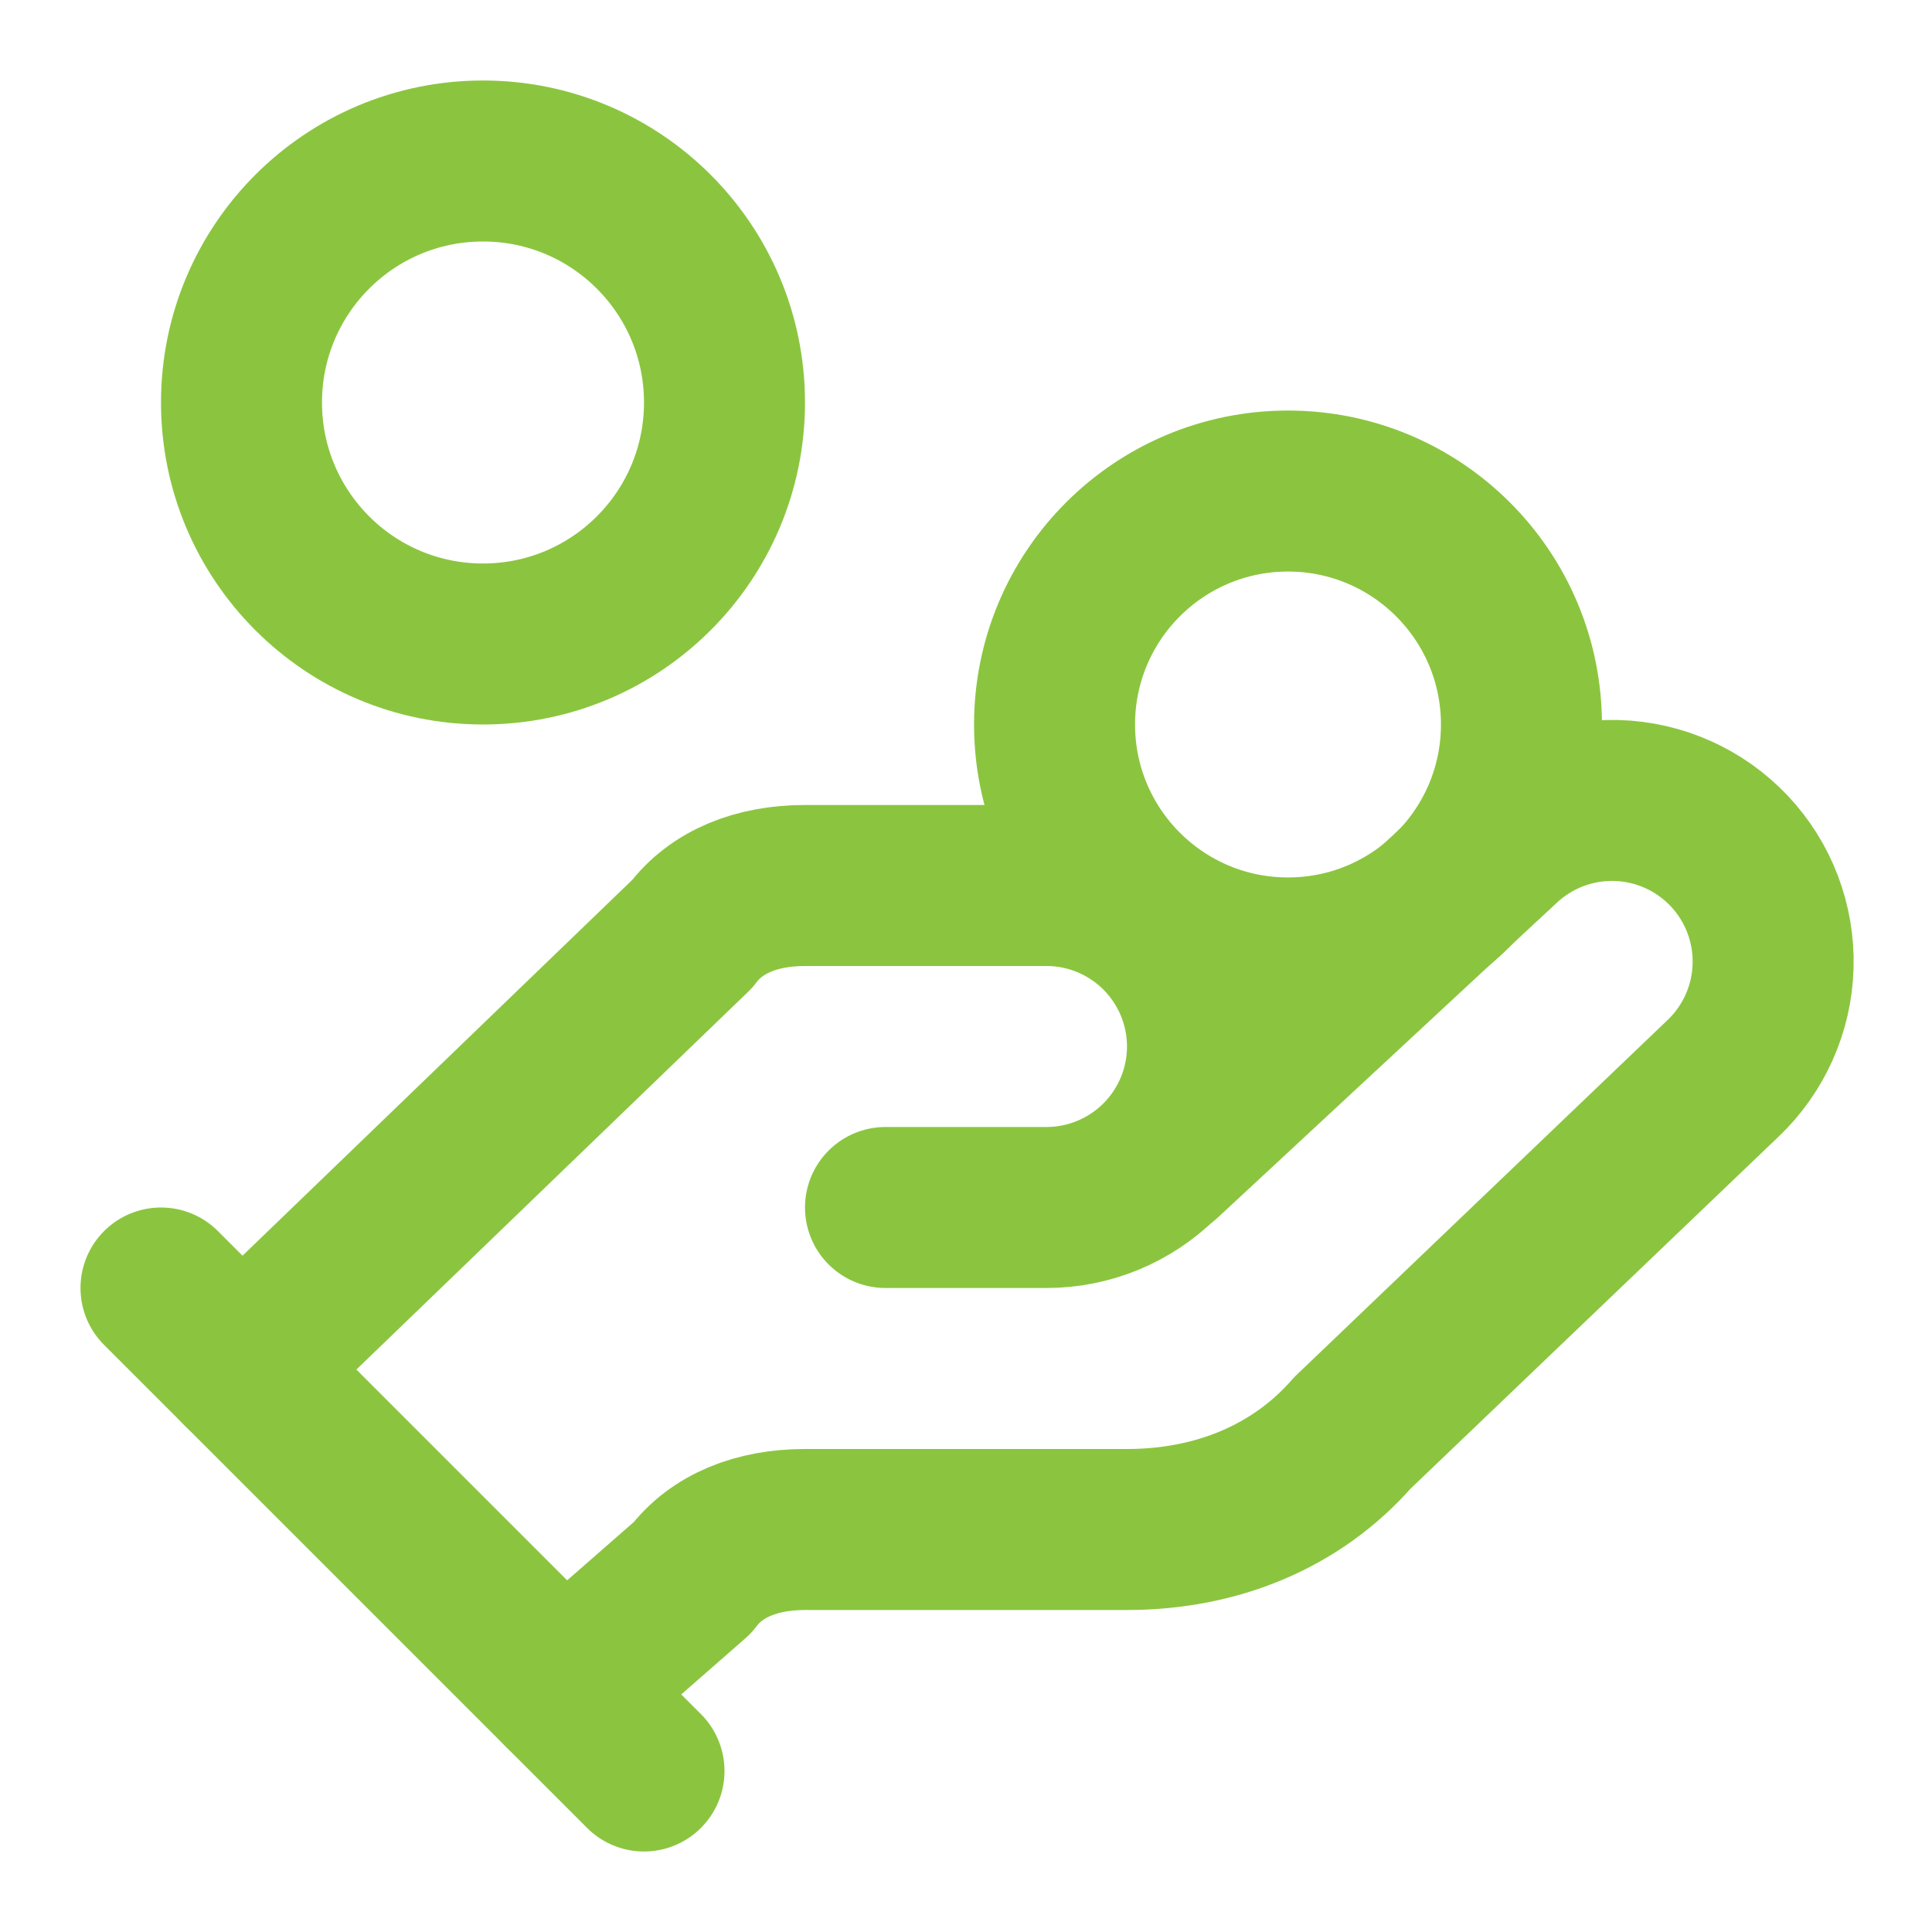
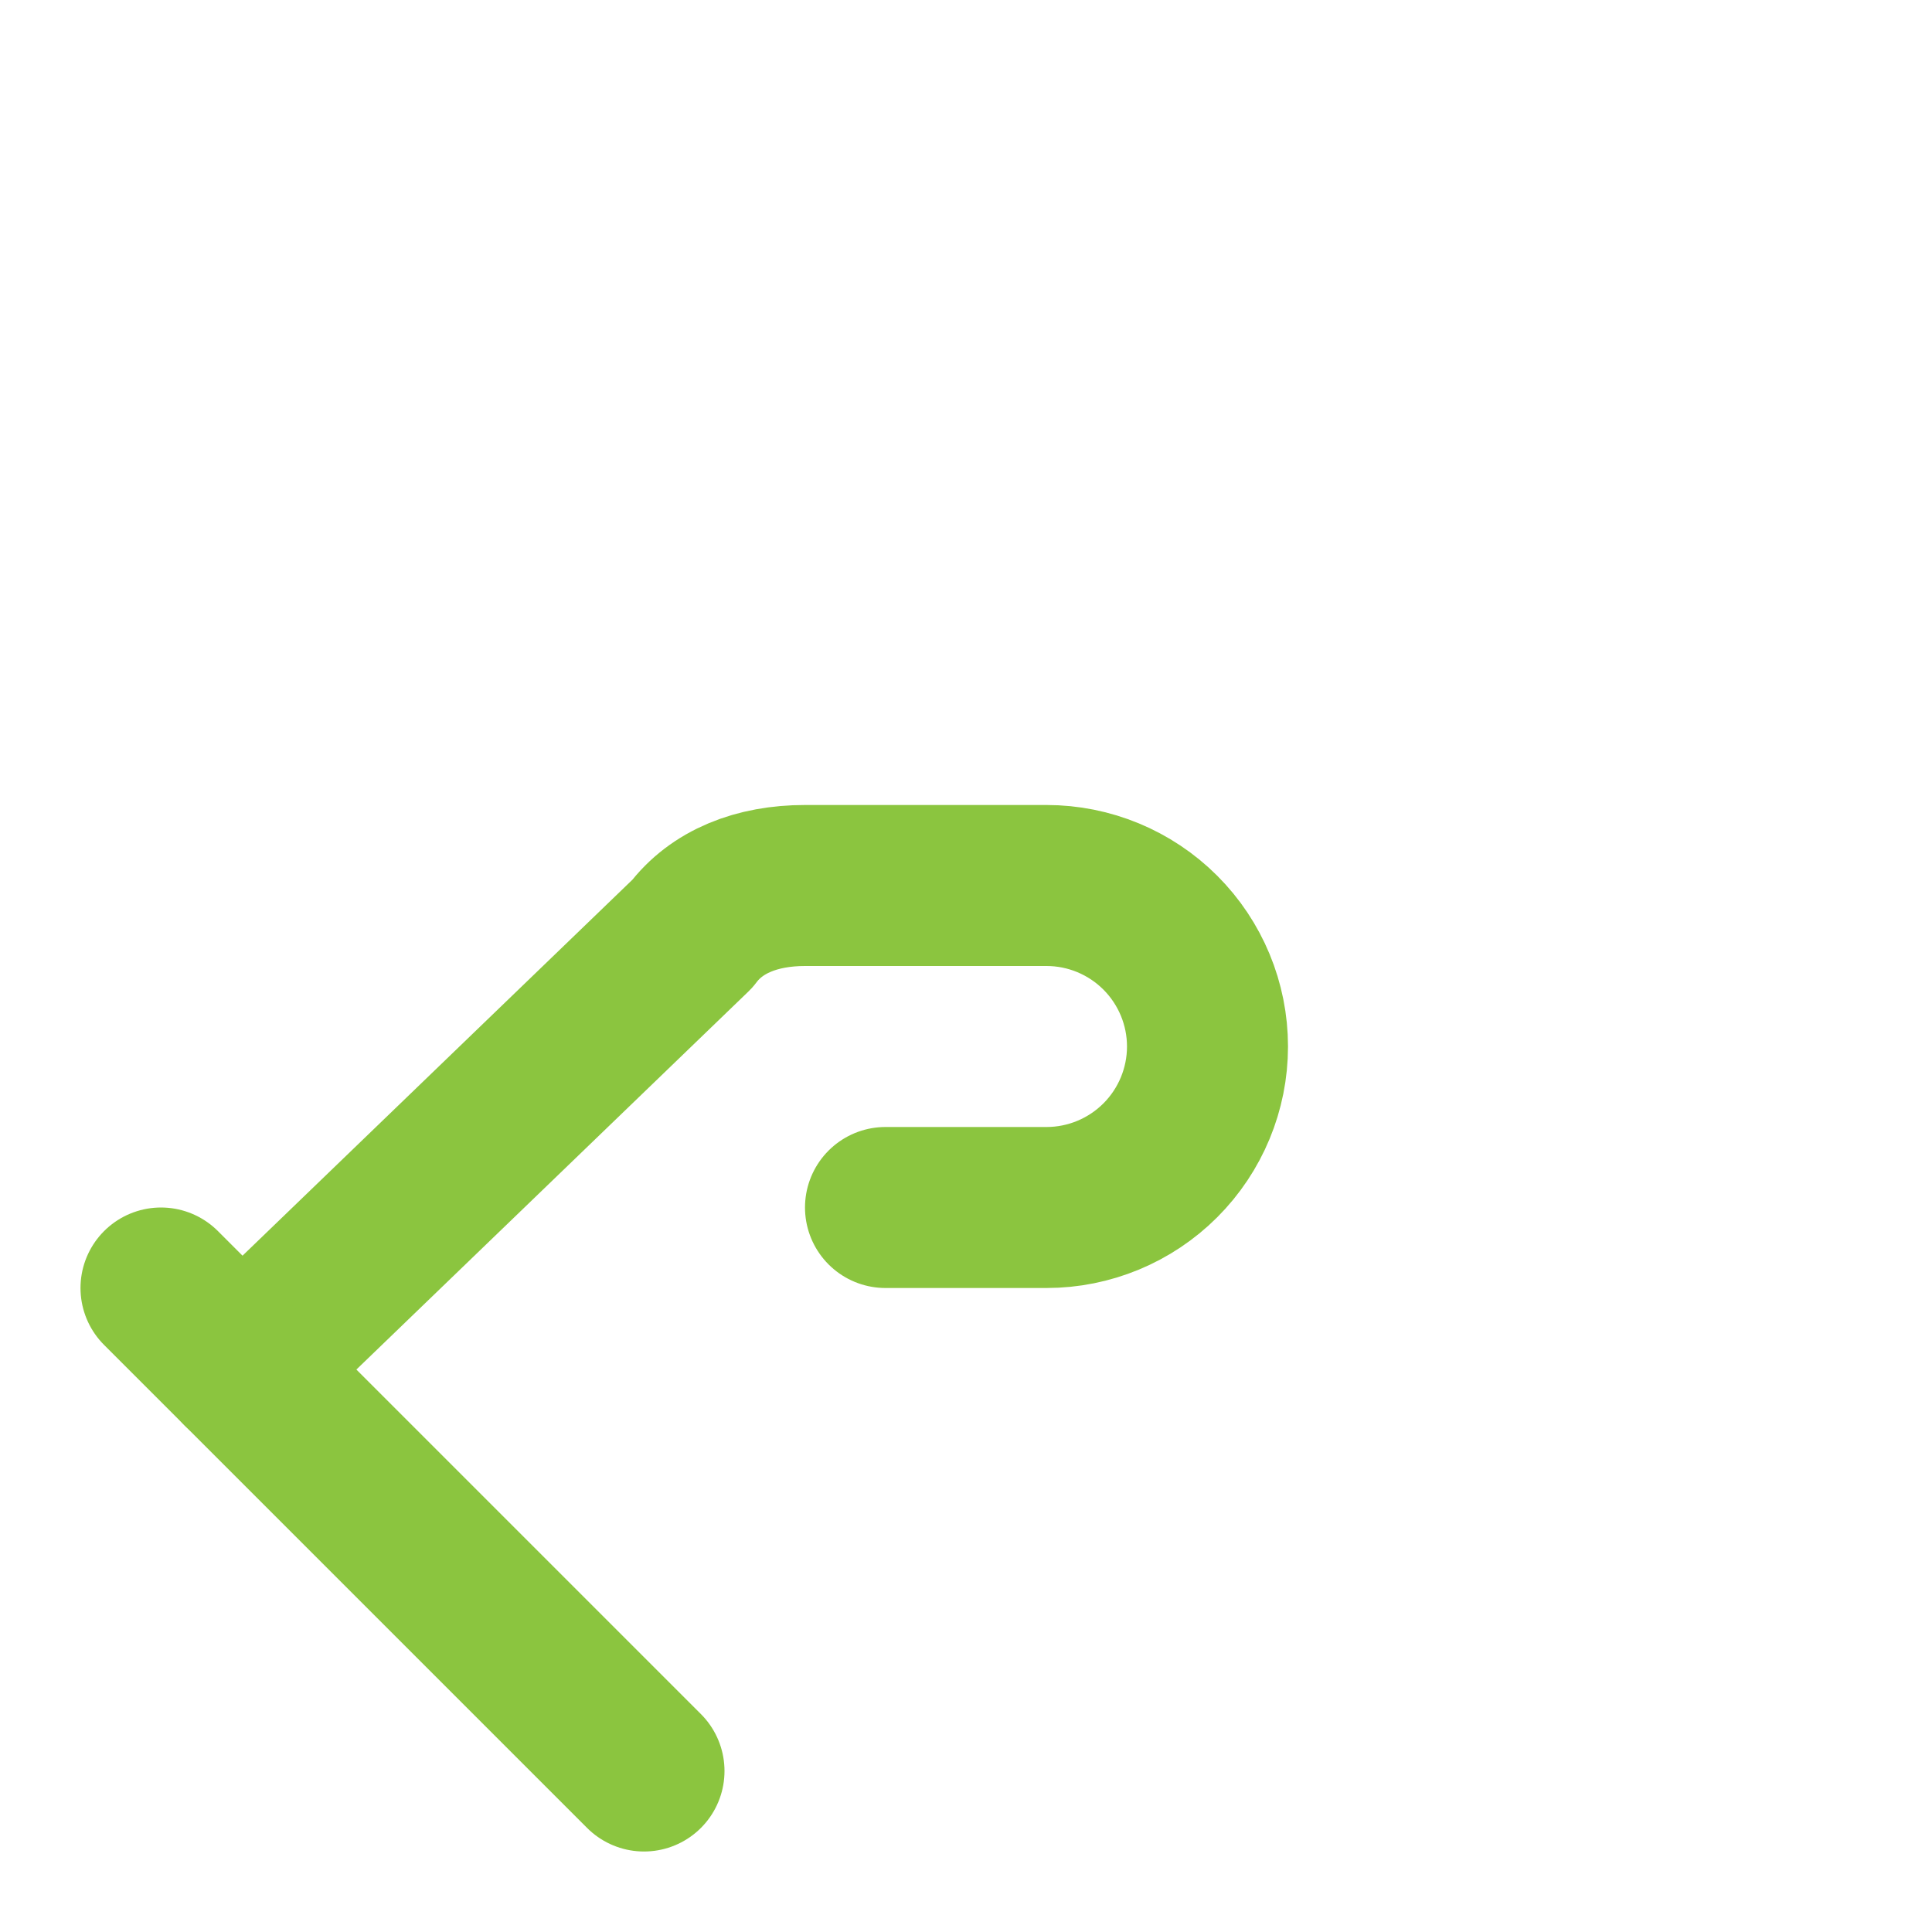
<svg xmlns="http://www.w3.org/2000/svg" width="24" height="24" viewBox="0 0 24 24" fill="none">
  <path d="M11 15H13C13.53 15 14.039 14.789 14.414 14.414C14.789 14.039 15 13.53 15 13C15 12.47 14.789 11.961 14.414 11.586C14.039 11.211 13.53 11 13 11H10C9.4 11 8.9 11.2 8.6 11.6L3 17" stroke="#8BC53F" stroke-width="2" stroke-linecap="round" stroke-linejoin="round" />
-   <path d="M7 21L8.6 19.6C8.9 19.2 9.4 19 10 19H14C15.1 19 16.1 18.6 16.8 17.8L21.4 13.4C21.786 13.035 22.011 12.532 22.026 12.002C22.041 11.471 21.845 10.956 21.48 10.57C21.115 10.184 20.612 9.959 20.082 9.944C19.551 9.929 19.036 10.125 18.65 10.49L14.45 14.39" stroke="#8BC53F" stroke-width="2" stroke-linecap="round" stroke-linejoin="round" />
  <path d="M2 16L8 22" stroke="#8BC53F" stroke-width="2" stroke-linecap="round" stroke-linejoin="round" />
-   <path d="M16 11.9C17.601 11.9 18.9 10.602 18.9 9C18.9 7.398 17.601 6.1 16 6.1C14.398 6.1 13.1 7.398 13.1 9C13.1 10.602 14.398 11.9 16 11.9Z" stroke="#8BC53F" stroke-width="2" stroke-linecap="round" stroke-linejoin="round" />
-   <path d="M6 8C7.657 8 9 6.657 9 5C9 3.343 7.657 2 6 2C4.343 2 3 3.343 3 5C3 6.657 4.343 8 6 8Z" stroke="#8BC53F" stroke-width="2" stroke-linecap="round" stroke-linejoin="round" />
</svg>